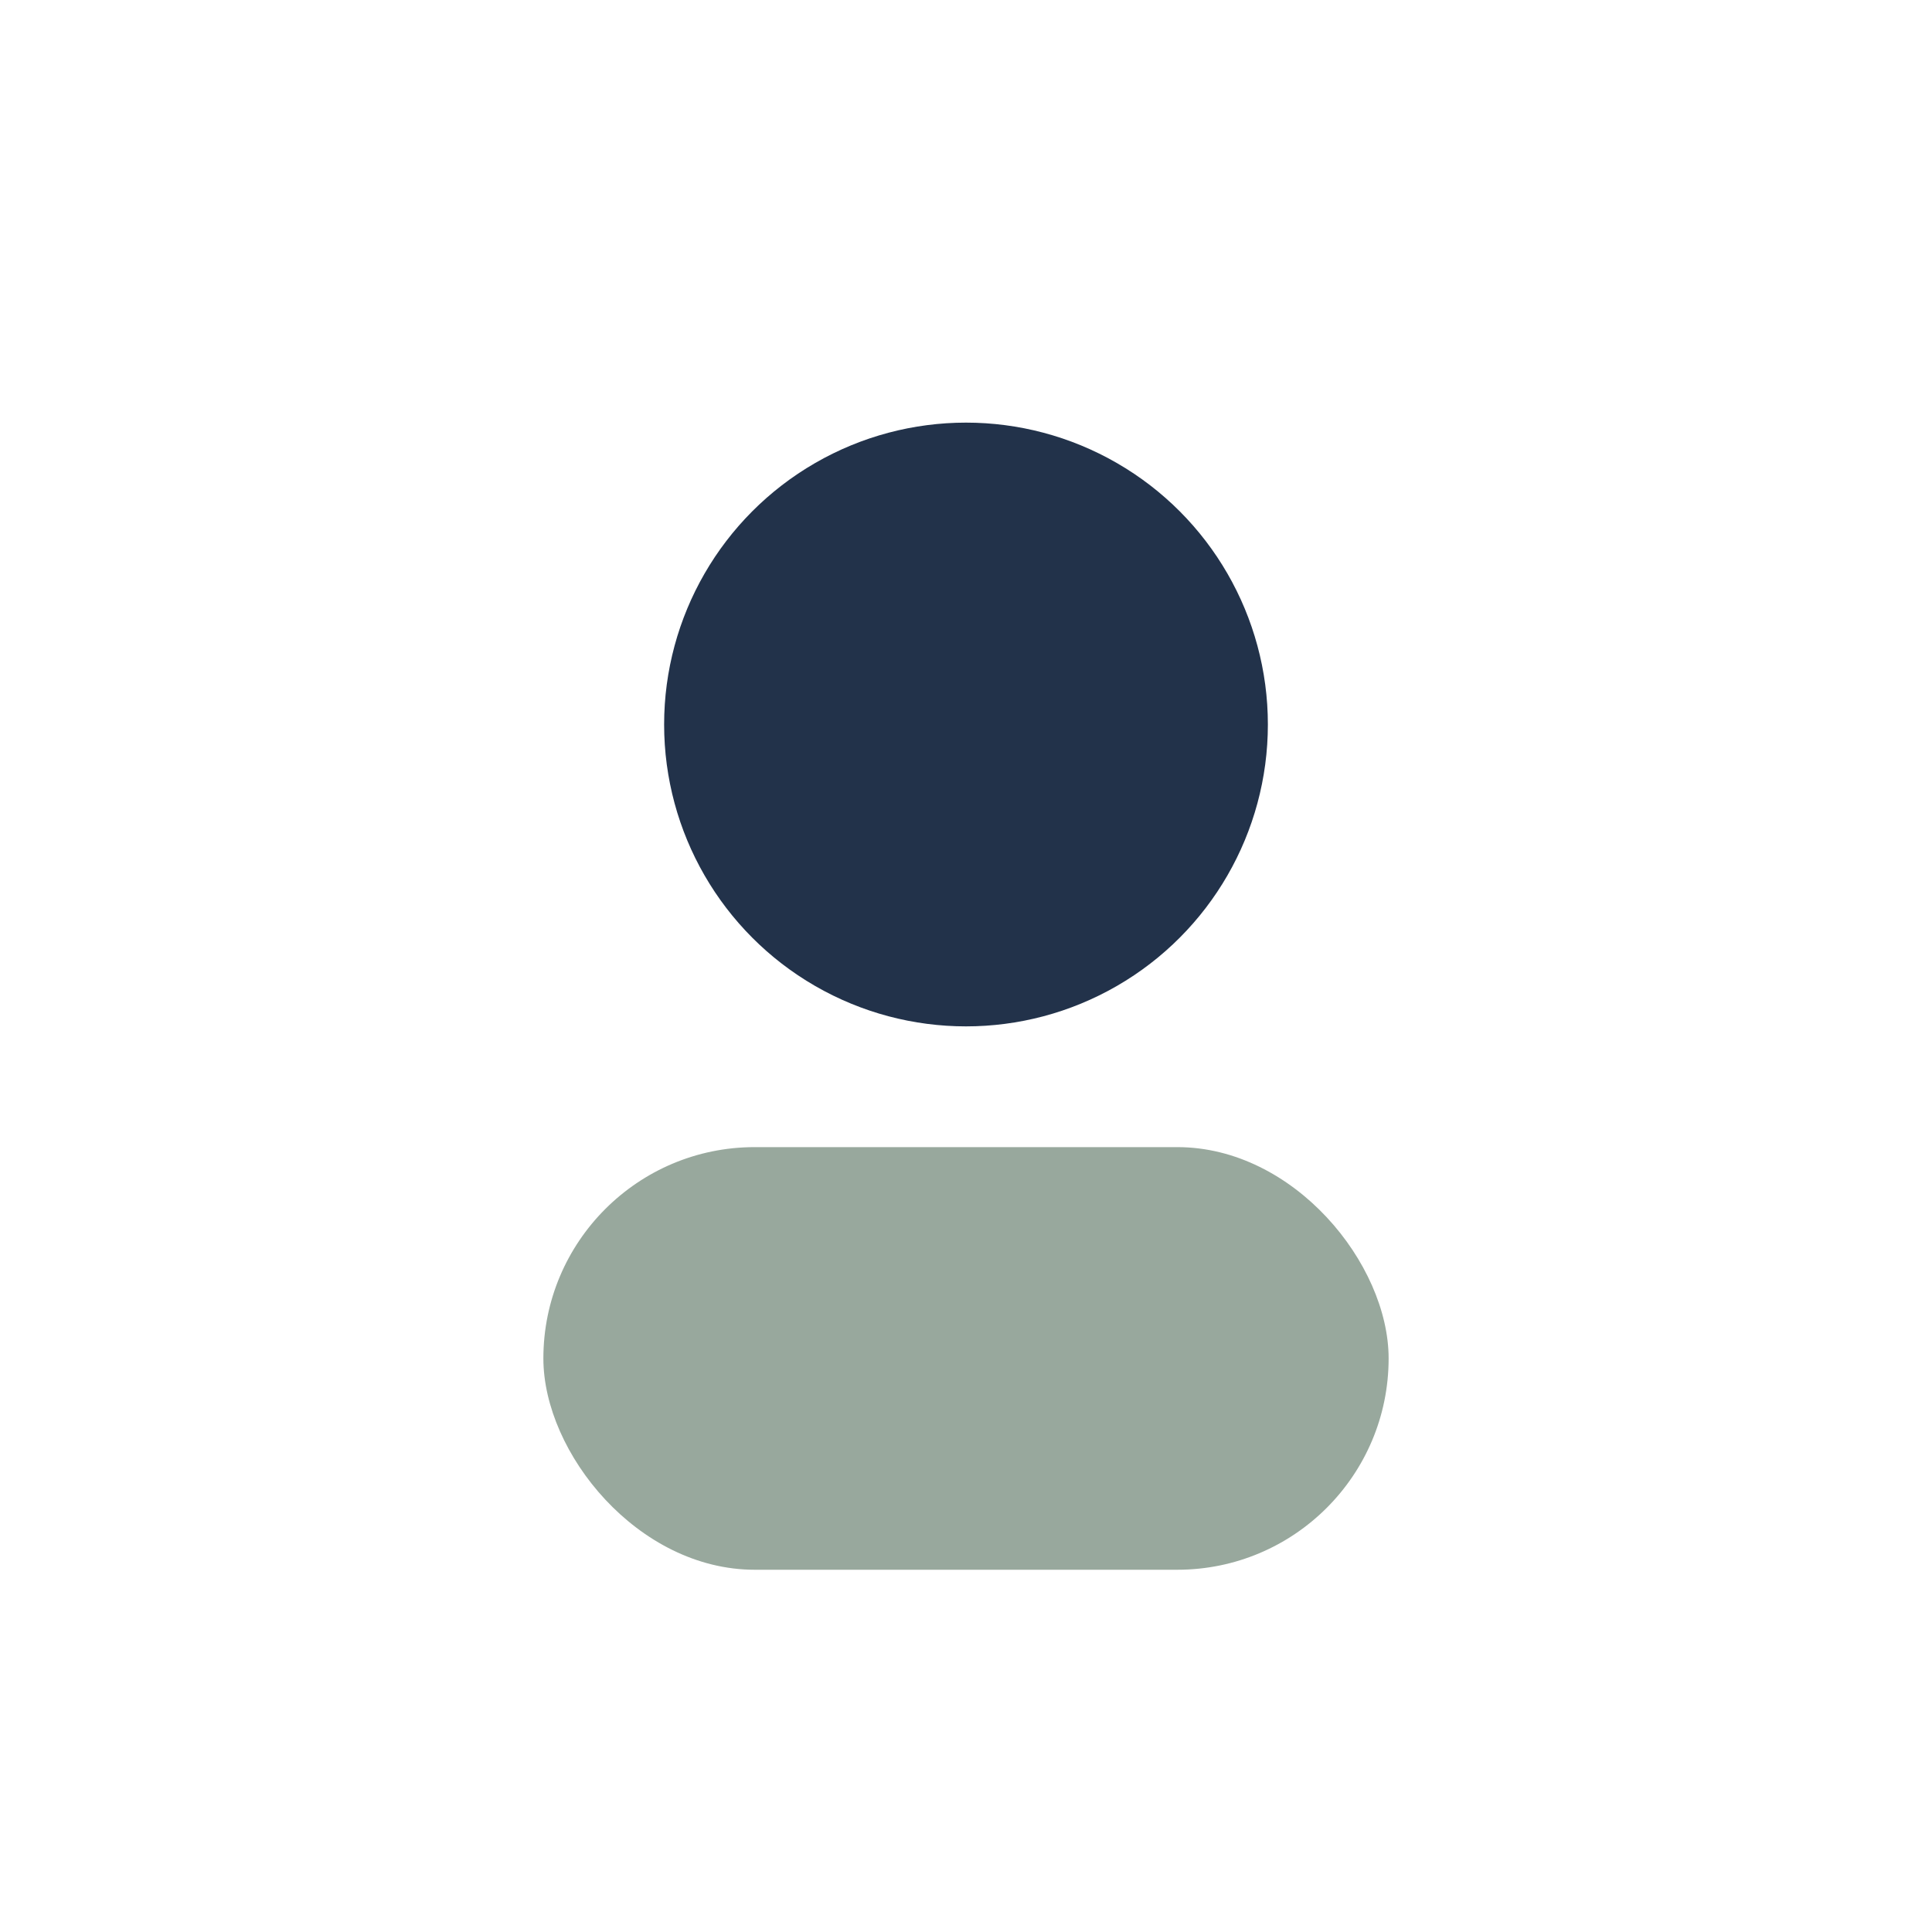
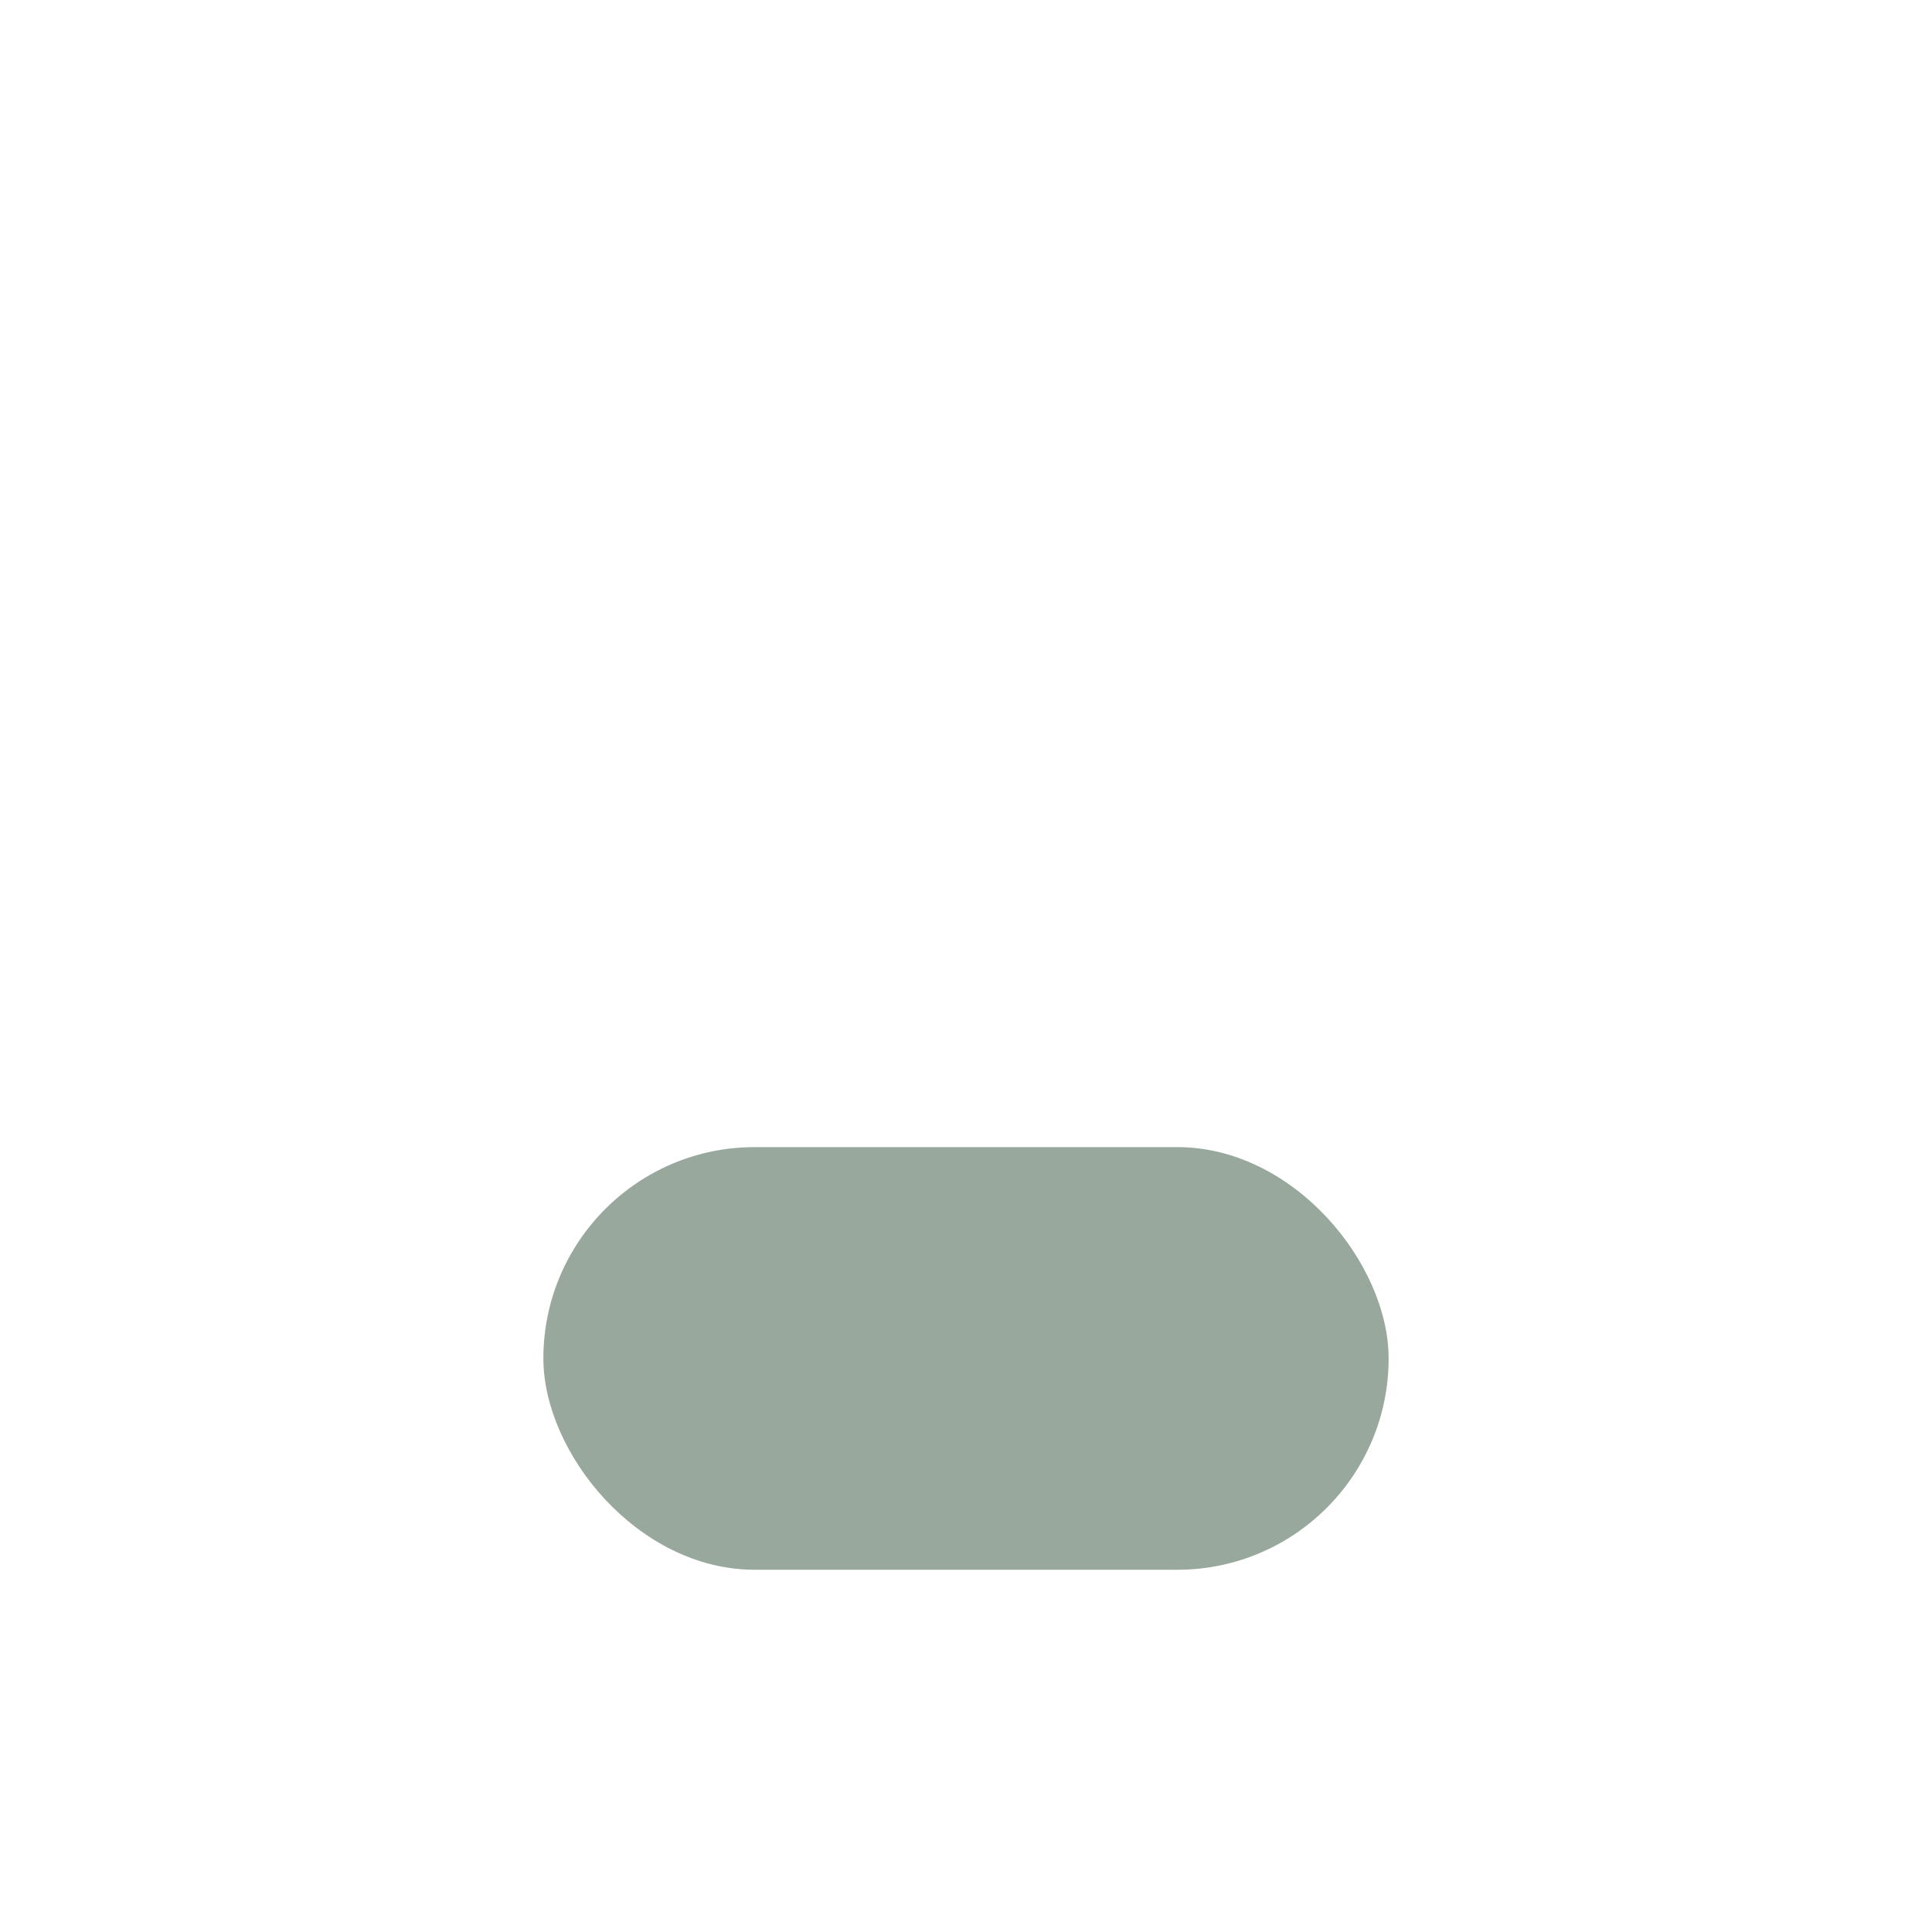
<svg xmlns="http://www.w3.org/2000/svg" width="32" height="32" viewBox="0 0 32 32">
-   <circle cx="16" cy="12" r="5" fill="#22324A" />
  <rect x="9" y="19" width="14" height="7" rx="3.5" fill="#98A89D" />
</svg>